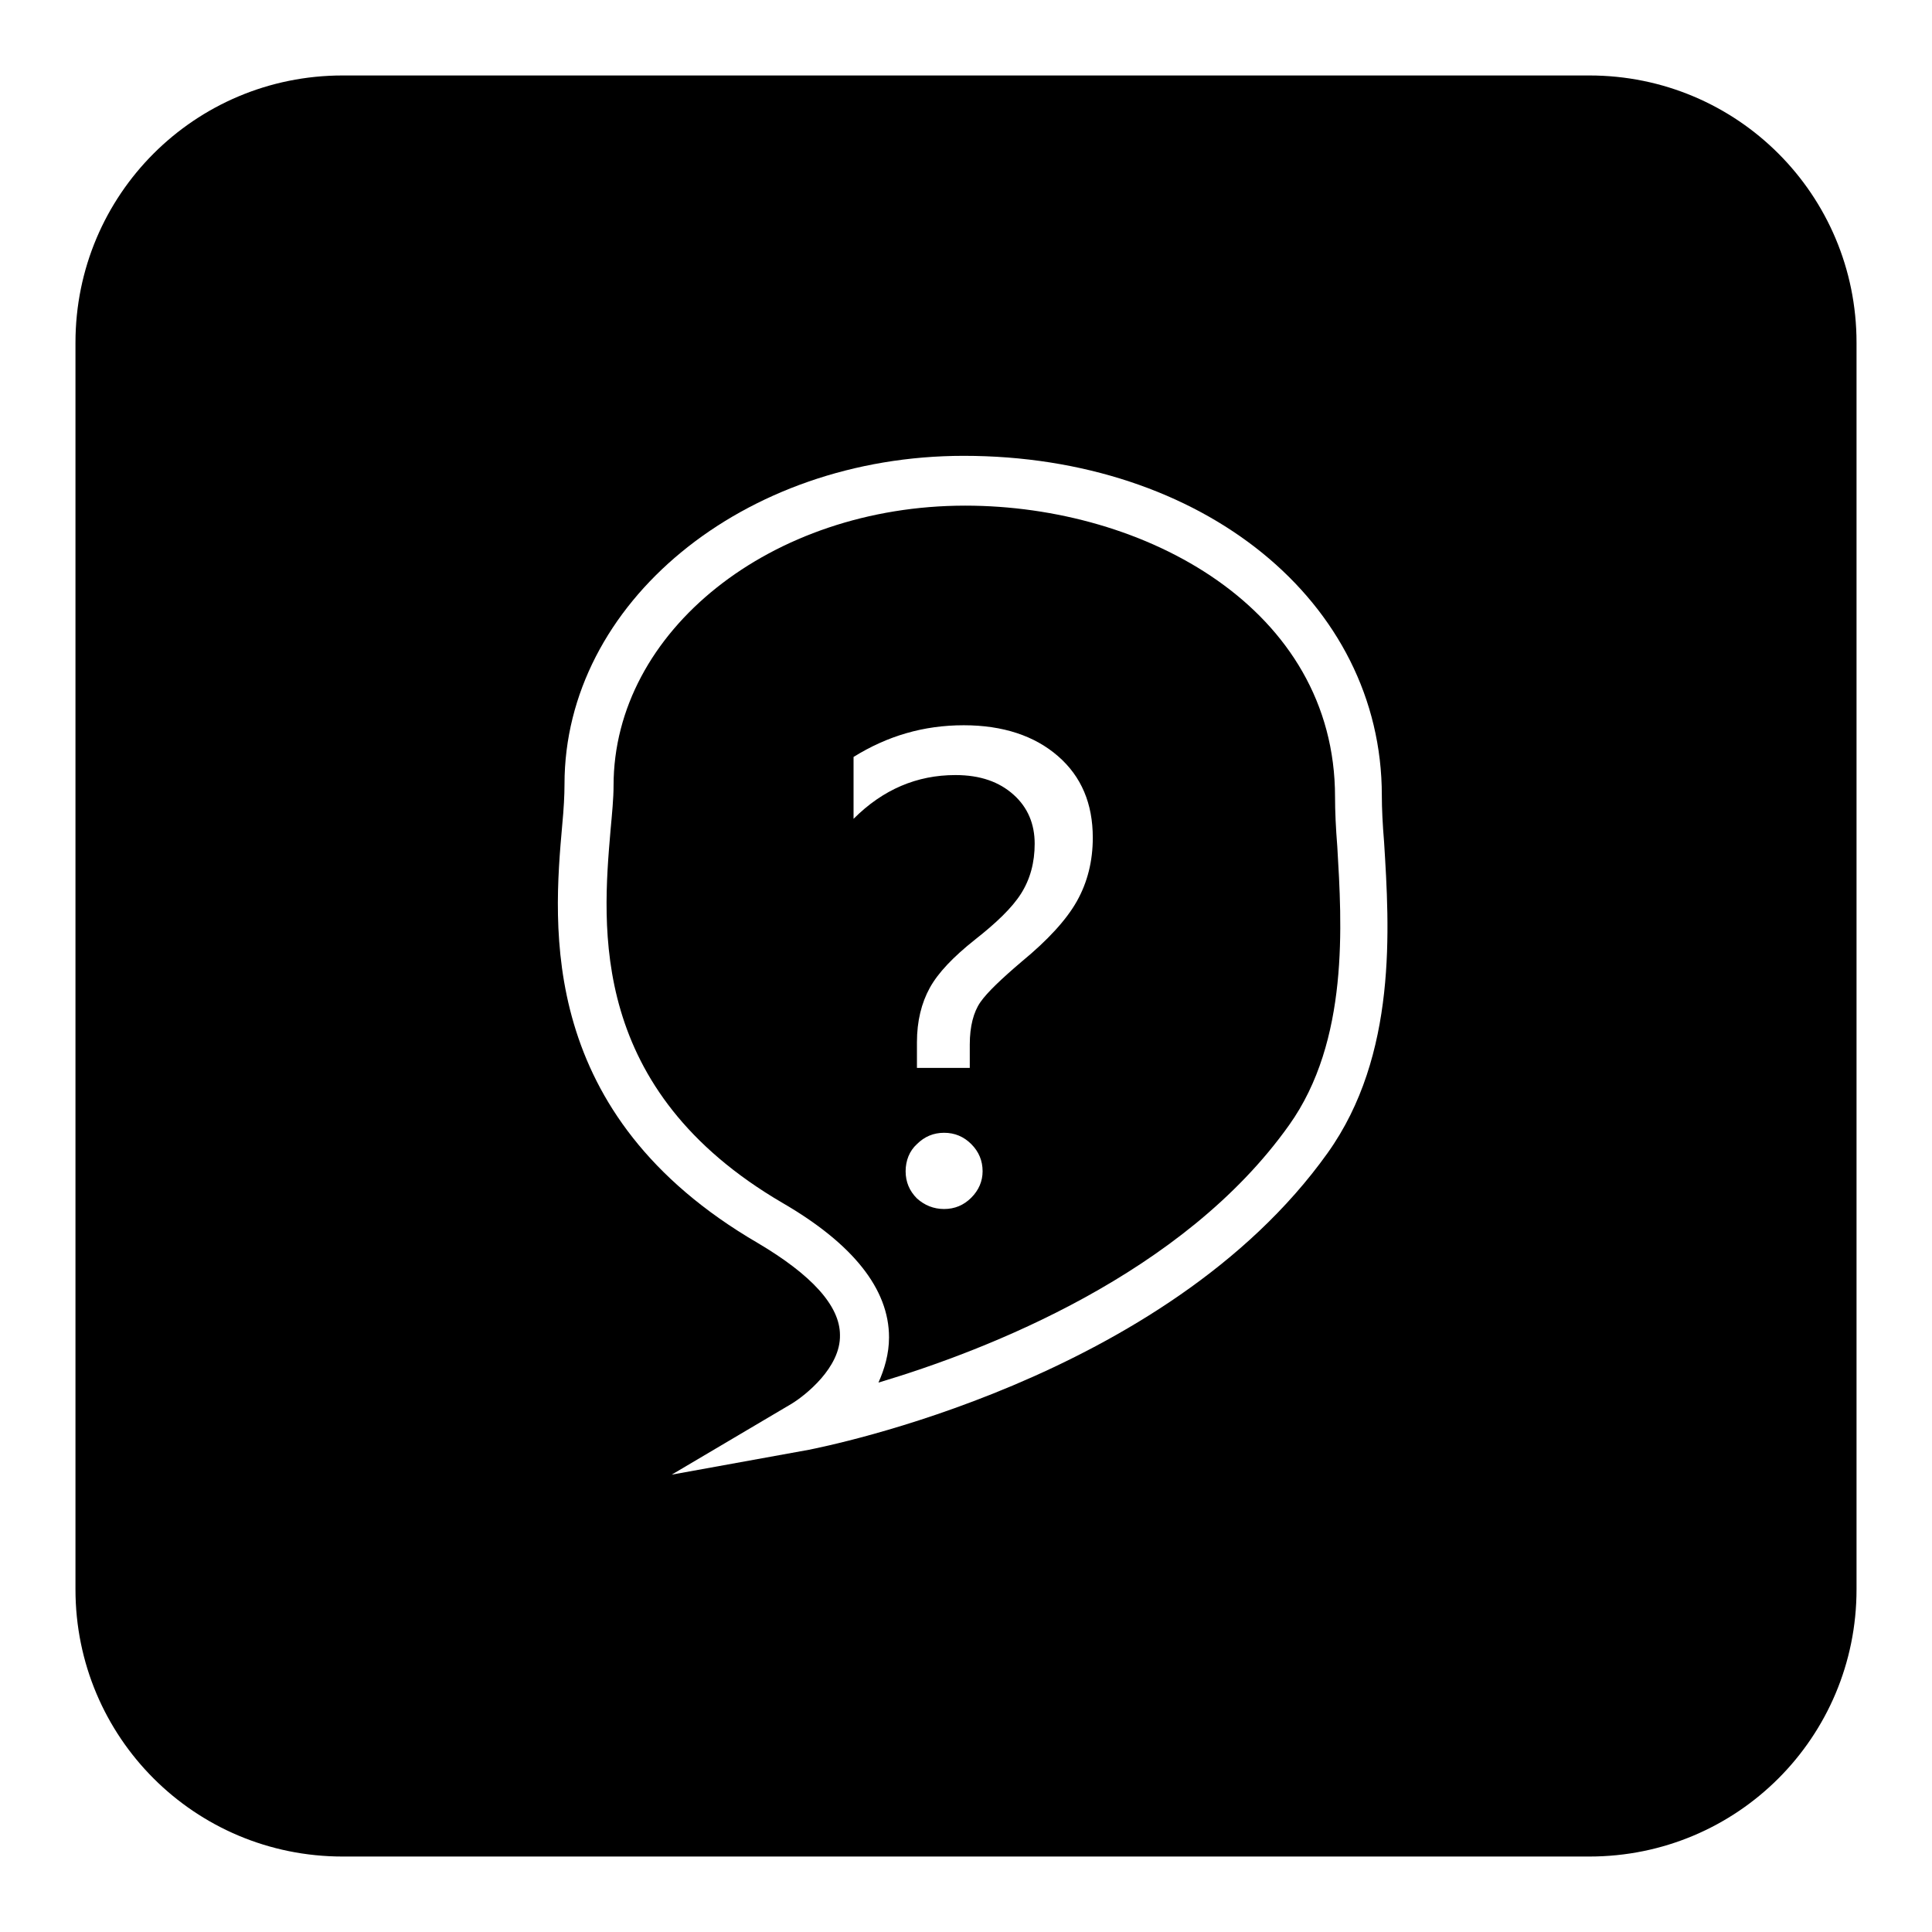
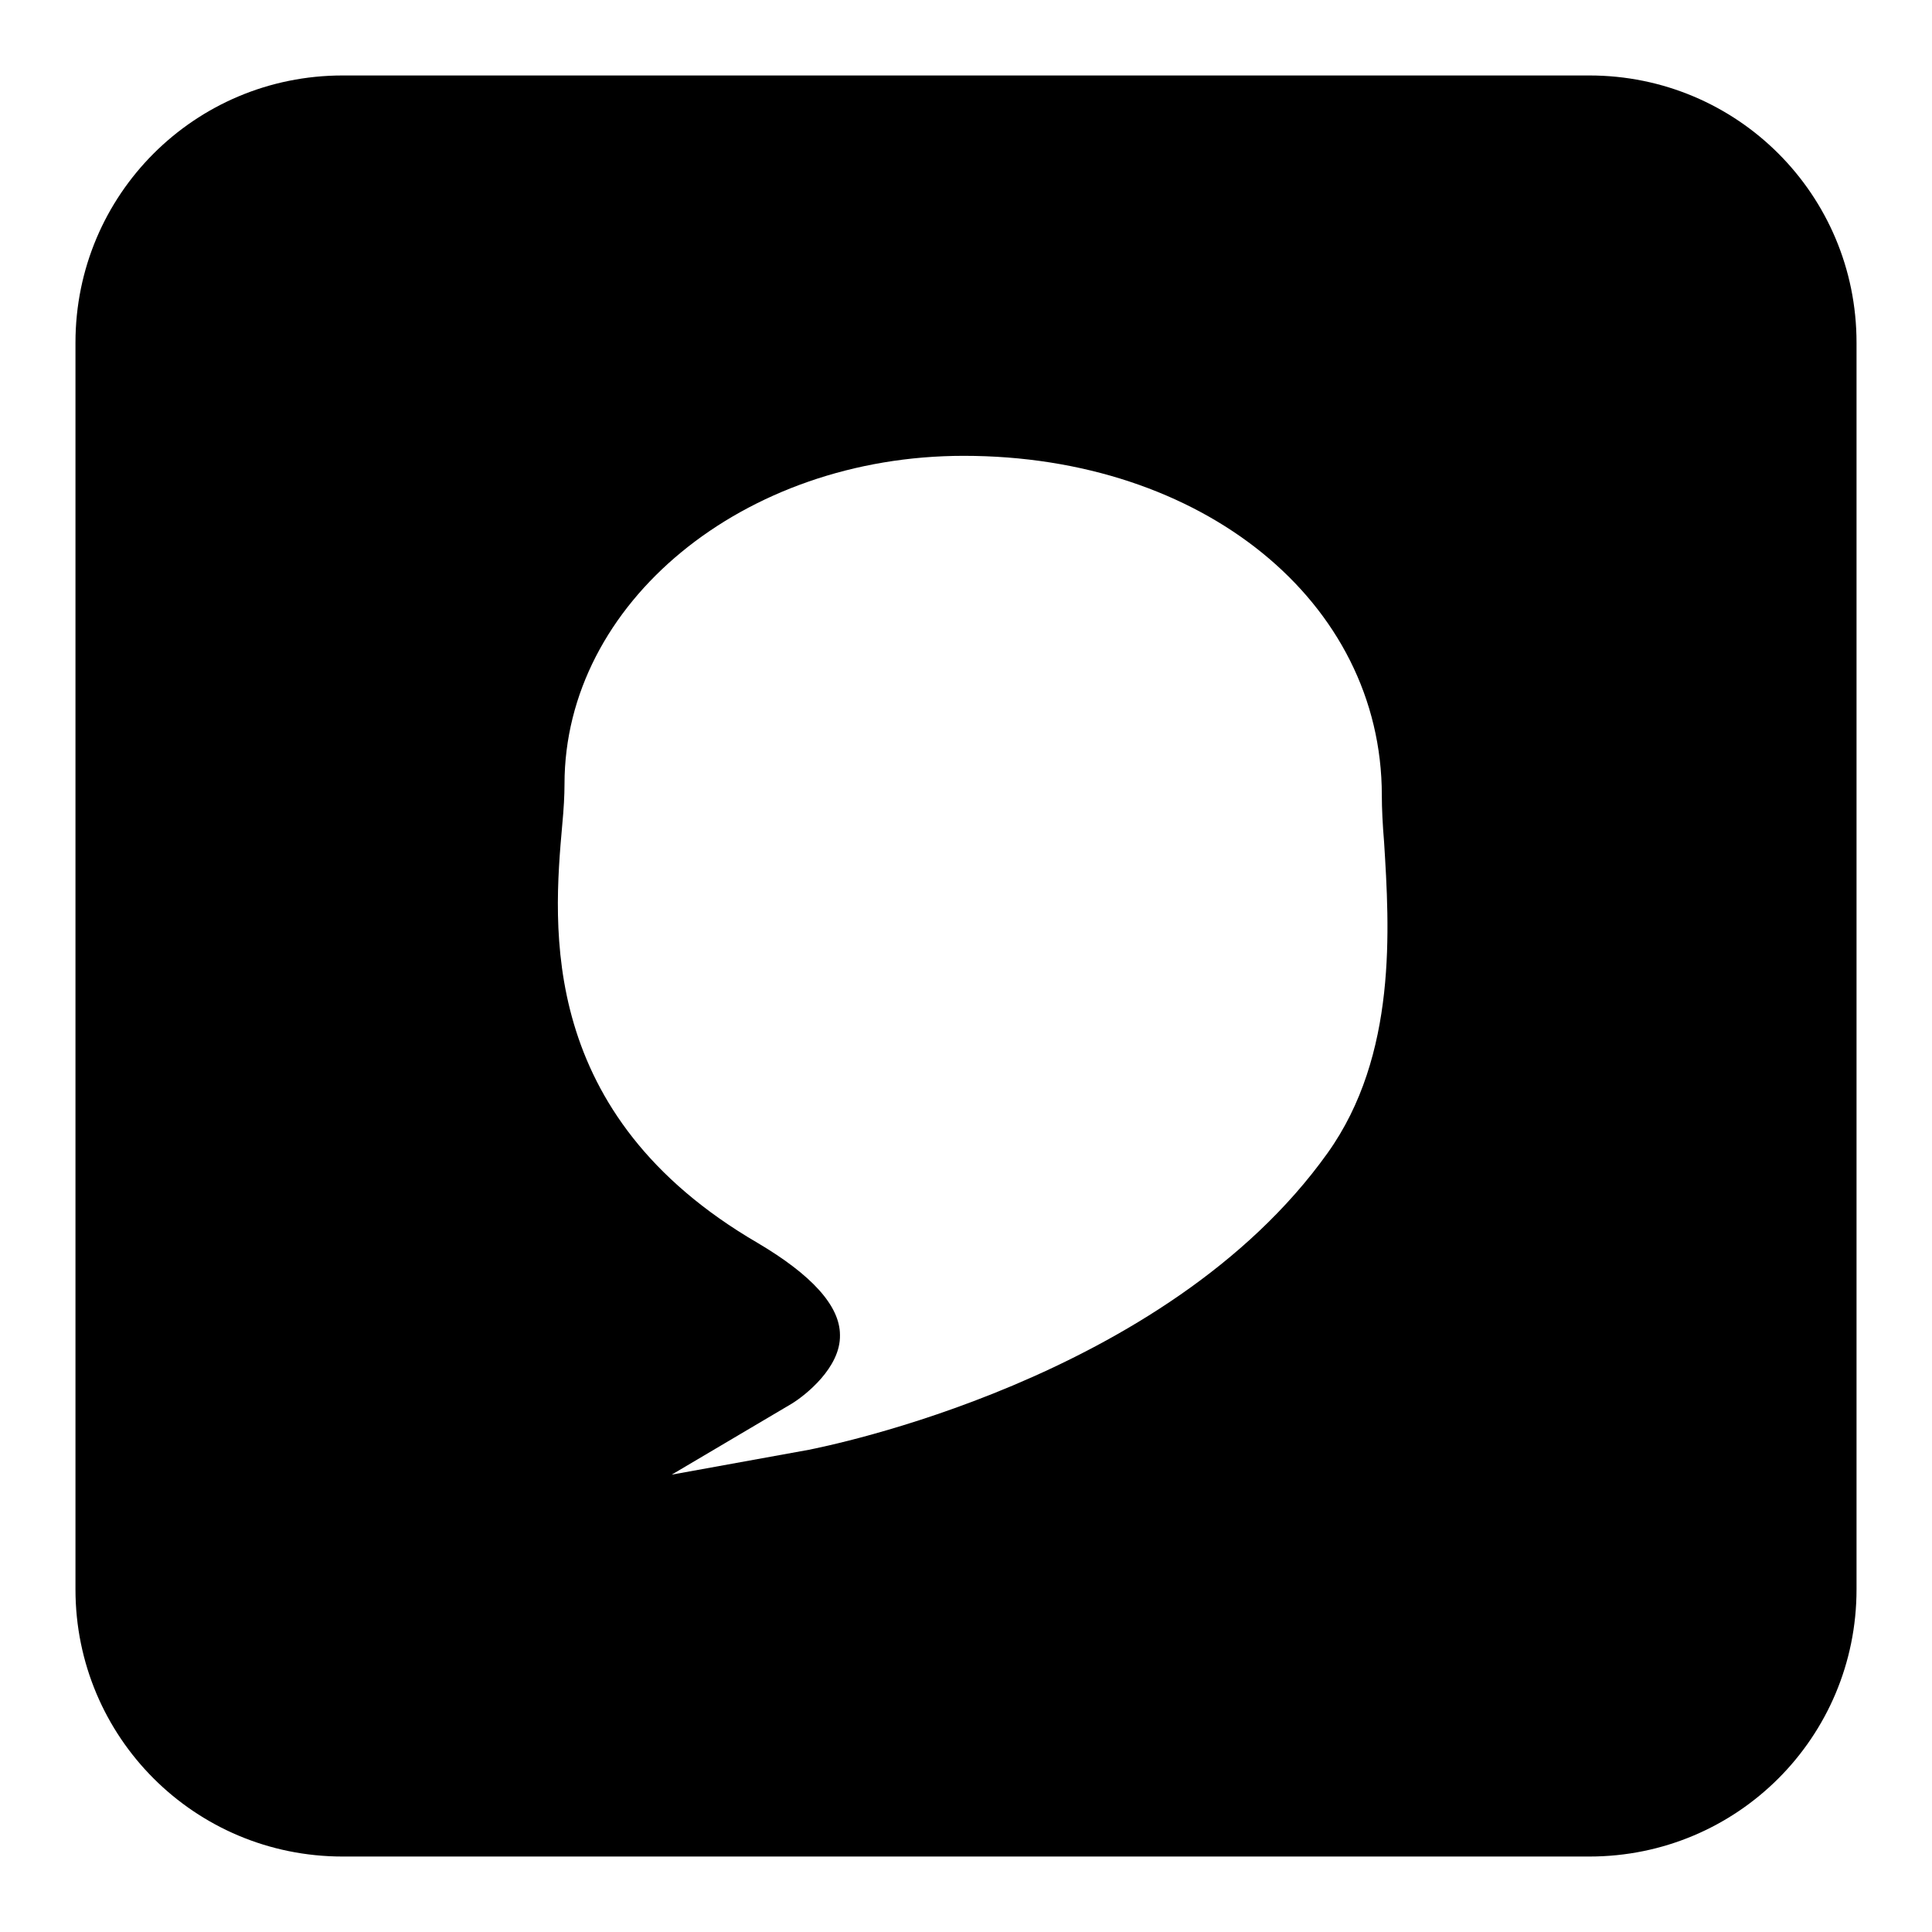
<svg xmlns="http://www.w3.org/2000/svg" version="1.1" x="0px" y="0px" viewBox="0 0 256 256" enable-background="new 0 0 256 256" xml:space="preserve">
  <g>
    <g>
      <path fill="#000000" d="M140.7,219.3c3.3,0,5.9,2.7,5.9,5.9" />
-       <path fill="#000000" d="M176.9,105.6c0-25-25.2-38.6-49-38.6c-25.7,0-46.6,16.6-46.6,37.1c0,1.7-0.2,3.7-0.4,5.9c-1.1,12.9-2.9,34.4,22.8,49.4c9.3,5.4,14.1,11.4,14.1,17.8c0,2.2-0.6,4.2-1.4,6c14.4-4.3,40.4-14.4,54.4-34.1c8-11.2,7-26.7,6.4-36.9C177,109.7,176.9,107.5,176.9,105.6z M128.7,158.7c-1,1-2.2,1.5-3.6,1.5c-1.4,0-2.6-0.5-3.6-1.4c-1-1-1.5-2.2-1.5-3.6c0-1.4,0.5-2.7,1.5-3.6c1-1,2.2-1.5,3.6-1.5c1.4,0,2.6,0.5,3.6,1.5c1,1,1.5,2.2,1.5,3.6C130.2,156.5,129.7,157.7,128.7,158.7z M142.7,119.4c-1.4,2.5-3.9,5.2-7.3,8c-2.7,2.3-4.6,4.1-5.5,5.4c-0.9,1.3-1.4,3.2-1.4,5.6v3.1h-7v-3.4c0-2.8,0.6-5.2,1.7-7.2c1.1-2,3.1-4.1,6-6.4c2.8-2.2,4.9-4.2,6.1-6.1c1.2-1.9,1.8-4.1,1.8-6.6c0-2.6-0.9-4.8-2.8-6.5s-4.4-2.6-7.7-2.6c-5.1,0-9.6,1.9-13.5,5.8v-8.2c4.5-2.8,9.3-4.2,14.6-4.2c5.2,0,9.4,1.4,12.5,4.1c3.1,2.7,4.6,6.3,4.6,10.8C144.8,114.1,144.1,116.9,142.7,119.4z" />
      <path fill="#000000" d="M210.6,10H45.4C25.8,10,10,25.8,10,45.4v165.2c0,19.6,15.8,35.4,35.4,35.4h165.2c19.6,0,35.4-15.8,35.4-35.4V45.4C246,25.8,230.2,10,210.6,10z M175.9,152.8c-21.5,30.1-66.8,38.9-68.7,39.3L89,195.4l15.9-9.4c1.8-1.1,6.5-4.8,6.4-9.1c0-3.9-3.8-8-10.9-12.2c-29.2-17-27.1-41.9-25.9-55.4c0.2-2.1,0.3-3.9,0.3-5.4c0-24,23.7-43.5,52.9-43.5c31.6,0,55.4,19.3,55.4,45c0,1.7,0.1,3.8,0.3,6.2C184.1,122.9,185.2,139.8,175.9,152.8z" />
    </g>
  </g>
</svg>